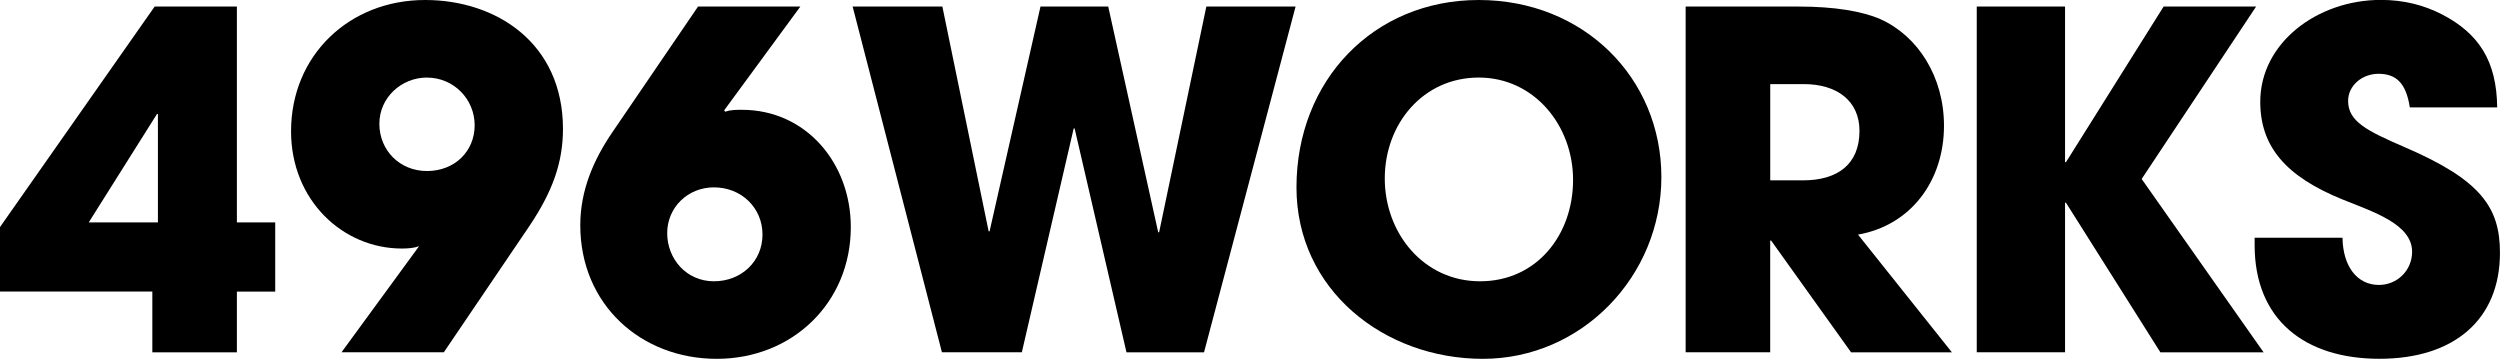
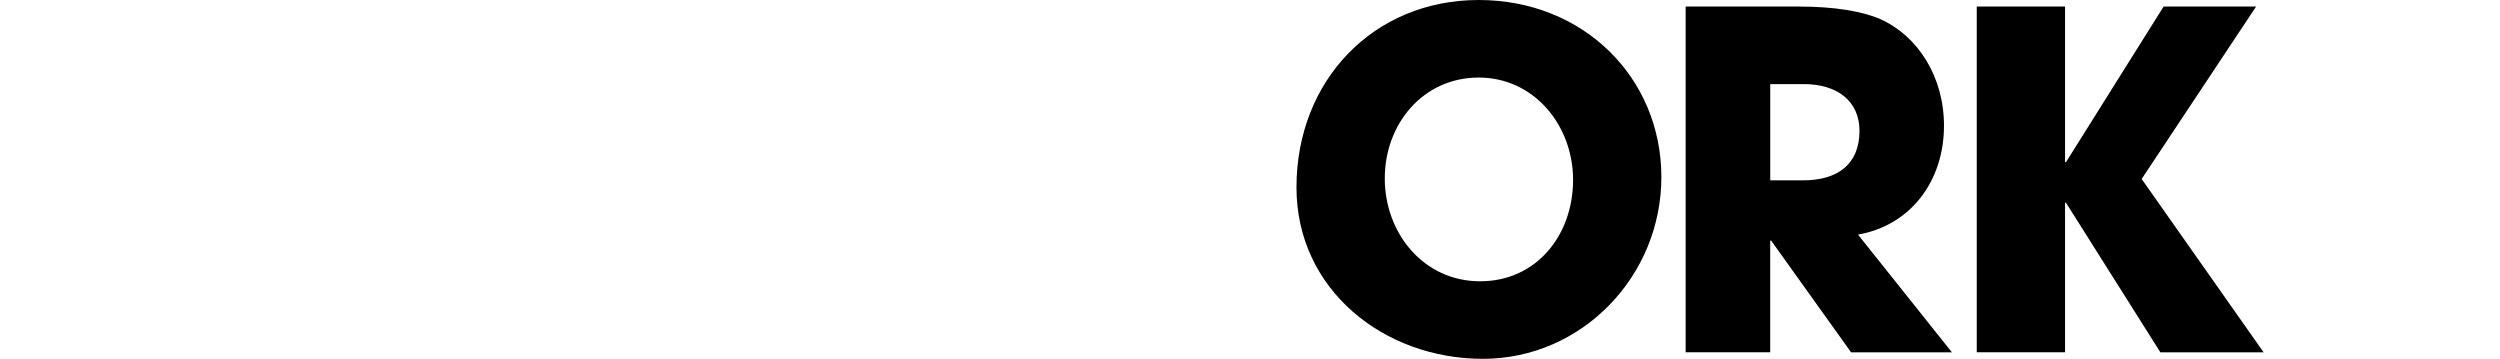
<svg xmlns="http://www.w3.org/2000/svg" id="_レイヤー_2" width="560.29" height="80.42" viewBox="0 0 560.29 80.42">
  <defs>
    <style>.cls-1{stroke-width:0px;}</style>
  </defs>
  <g id="_レイヤー_1-2">
-     <path class="cls-1" d="M34.14,78.95v-13.61H0v-14.45L34.66,1.47h18.43v48.38h8.59v15.5h-8.59v13.61h-18.95ZM35.39,25.55h-.21l-15.29,24.29h15.5v-24.29Z" />
-     <path class="cls-1" d="M76.54,78.95l17.38-23.77c-1.15.42-2.51.52-3.87.52-13.19,0-24.82-10.79-24.82-26.28,0-16.96,12.98-29.42,30.05-29.42,15.92,0,30.89,9.63,30.89,28.9,0,7.64-2.41,14.14-7.54,21.78l-19.16,28.27h-22.93ZM95.7,17.38c-5.76,0-10.68,4.5-10.68,10.37s4.5,10.58,10.68,10.58,10.68-4.4,10.68-10.26-4.71-10.68-10.68-10.68Z" />
-     <path class="cls-1" d="M162.51,25.03c1.26-.42,2.41-.42,3.77-.42,14.35,0,24.4,11.94,24.4,26.28,0,16.96-13.09,29.53-30.05,29.53s-30.58-12.15-30.58-29.95c0-7.75,2.93-14.56,7.12-20.73L156.44,1.47h22.93l-17.07,23.25.21.31ZM160,41.99c-5.86,0-10.47,4.5-10.47,10.26s4.29,10.79,10.47,10.79,10.89-4.5,10.89-10.47-4.71-10.58-10.89-10.58Z" />
-     <path class="cls-1" d="M252.46,78.95l-11.62-50.16h-.21l-11.62,50.16h-17.91L191.09,1.47h20.11l10.37,50.37h.21L233.19,1.47h15.18l11.2,50.58h.21l10.58-50.58h20l-20.52,77.49h-17.38Z" />
    <path class="cls-1" d="M290.56,41.99c0-23.98,17.28-41.99,40.84-41.99s40.94,17.49,40.94,39.69-17.8,40.73-40,40.73-41.78-15.5-41.78-38.43ZM352.55,40.31c0-12.15-8.69-22.93-21.15-22.93s-21.05,10.37-21.05,22.62,8.69,23.04,21.36,23.04,20.84-10.37,20.84-22.72Z" />
    <path class="cls-1" d="M414.85,78.95l-17.91-25.03h-.21v25.03h-18.95V1.47h25.34c8.06,0,14.24,1.05,18.32,2.83,8.38,3.77,14.24,12.88,14.24,23.88,0,12.25-7.33,22.3-19.27,24.4l21.05,26.39h-22.62ZM404.07,40.42c7.85,0,12.67-3.66,12.67-11.1,0-6.7-5.03-10.47-12.46-10.47h-7.54v21.57h7.33Z" />
    <path class="cls-1" d="M484.17,78.95l-21.15-33.51h-.21v33.51h-19.79V1.47h19.79v34.87h.21L484.9,1.47h20.73l-25.65,38.64,27.33,38.85h-23.14Z" />
-     <path class="cls-1" d="M540.08,24.08c-.84-5.55-3.14-7.54-7.02-7.54-3.66,0-6.81,2.62-6.81,6.07,0,4.61,4.19,6.7,12.67,10.37,17.07,7.33,21.36,13.51,21.36,23.66,0,14.98-10.26,23.77-27.02,23.77s-27.96-8.8-27.96-25.45v-1.68h19.69c.1,6.39,3.25,10.58,8.17,10.58,4.08,0,7.43-3.25,7.43-7.43,0-6.18-8.59-8.9-15.6-11.73-12.67-5.13-18.43-11.83-18.43-21.89,0-13.19,12.78-22.83,27.02-22.83,5.13,0,9.63,1.15,13.72,3.25,8.27,4.29,12.25,10.47,12.36,20.84h-19.58Z" />
  </g>
</svg>